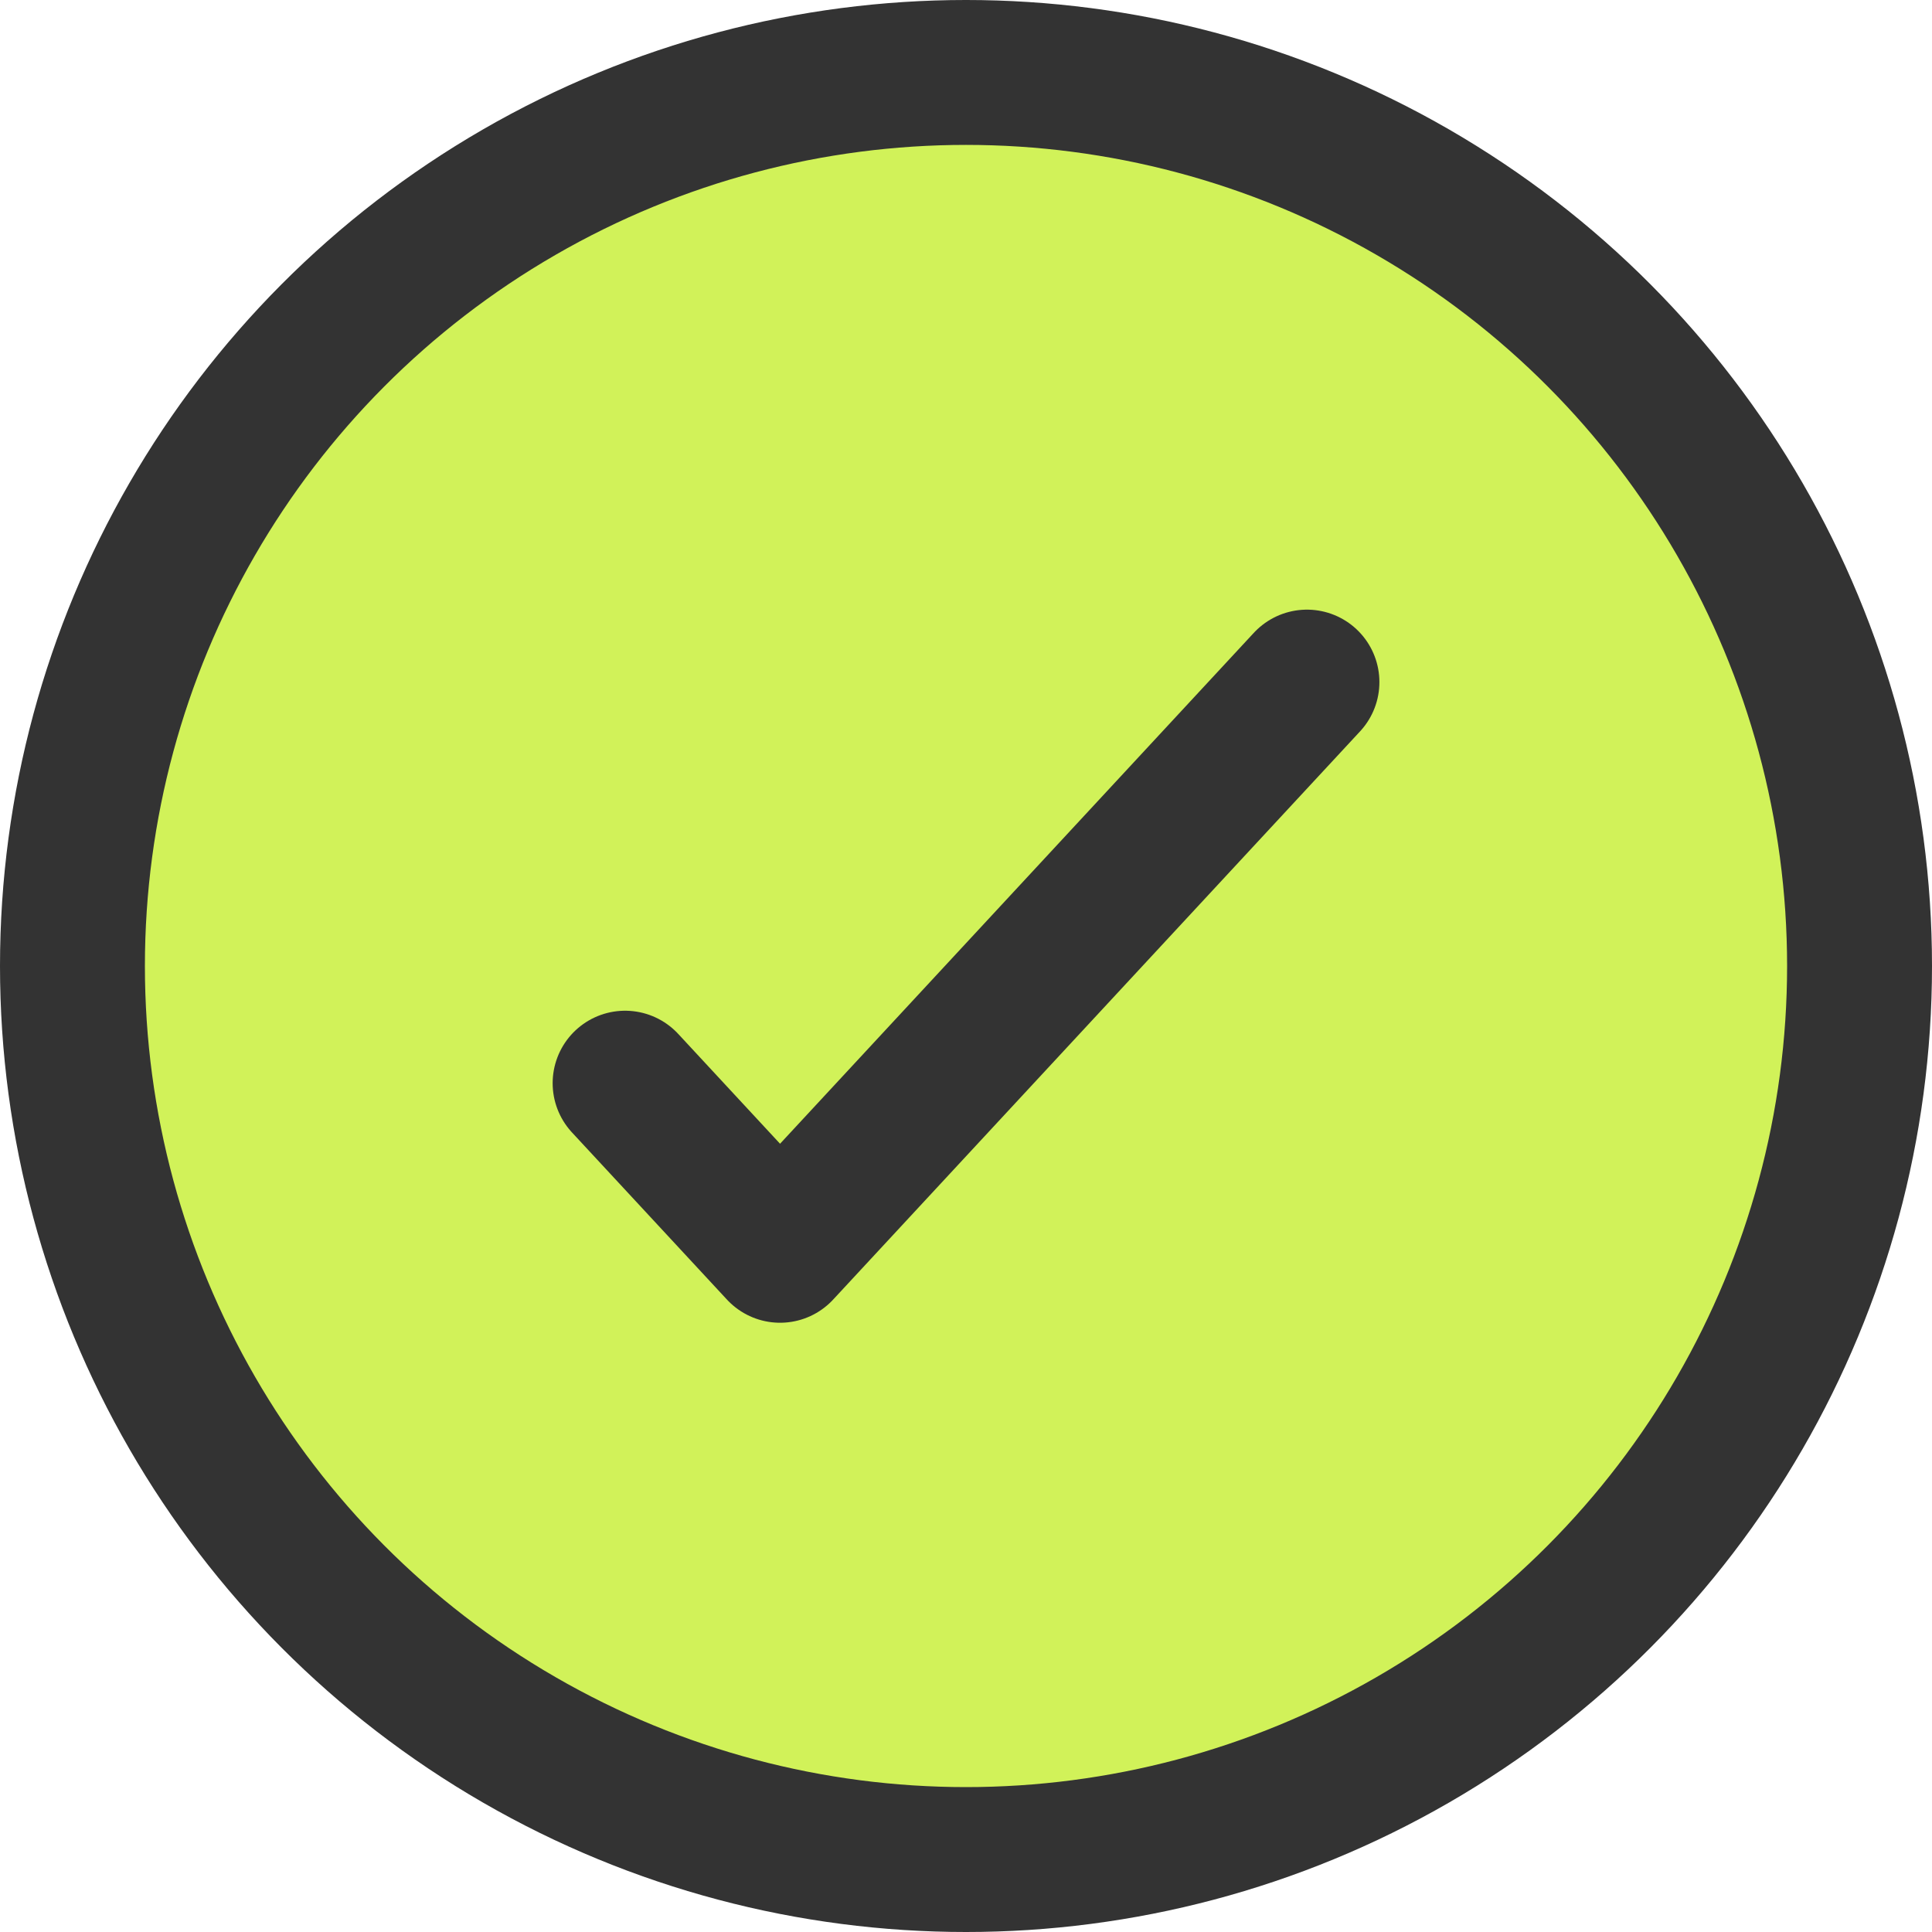
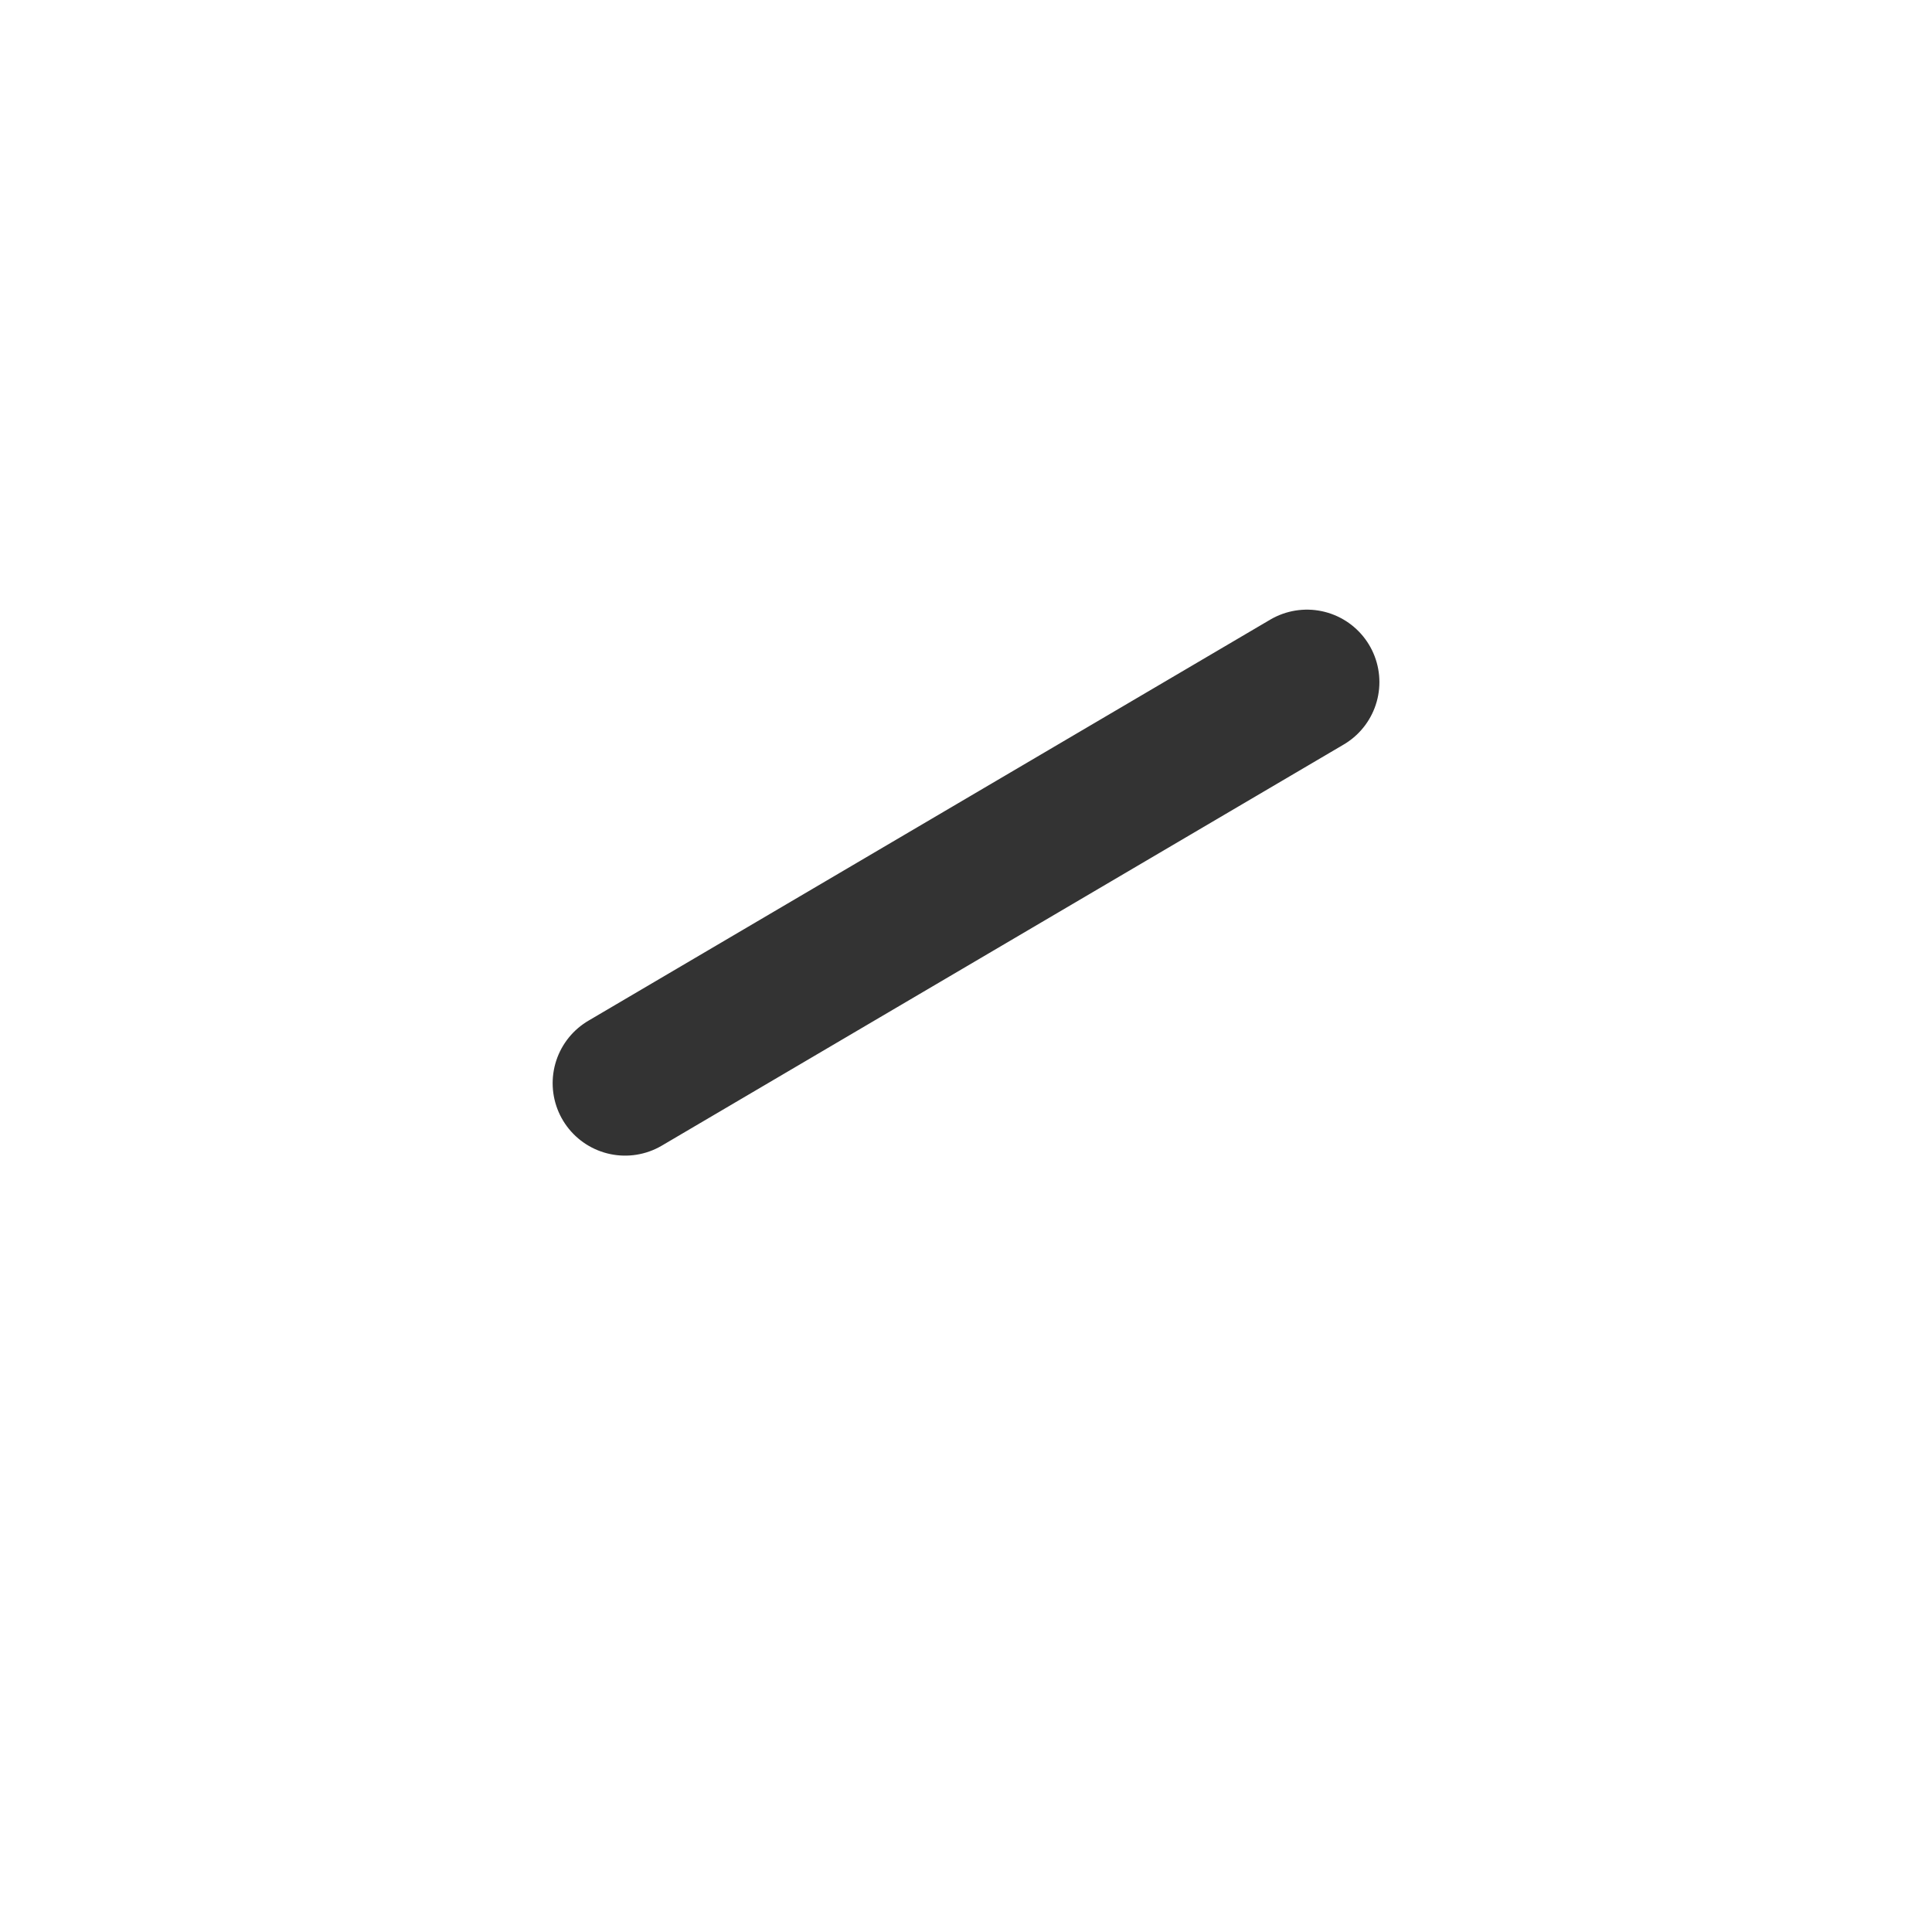
<svg xmlns="http://www.w3.org/2000/svg" width="40" height="40" viewBox="0 0 40 40" fill="none">
-   <circle cx="20" cy="20" r="18.5" fill="#D1F259" stroke="#333333" stroke-width="3" />
-   <path d="M12.942 22.426L16.15 25.886L27.059 14.122" stroke="#333333" stroke-width="3" stroke-linecap="round" stroke-linejoin="round" />
+   <path d="M12.942 22.426L27.059 14.122" stroke="#333333" stroke-width="3" stroke-linecap="round" stroke-linejoin="round" />
</svg>